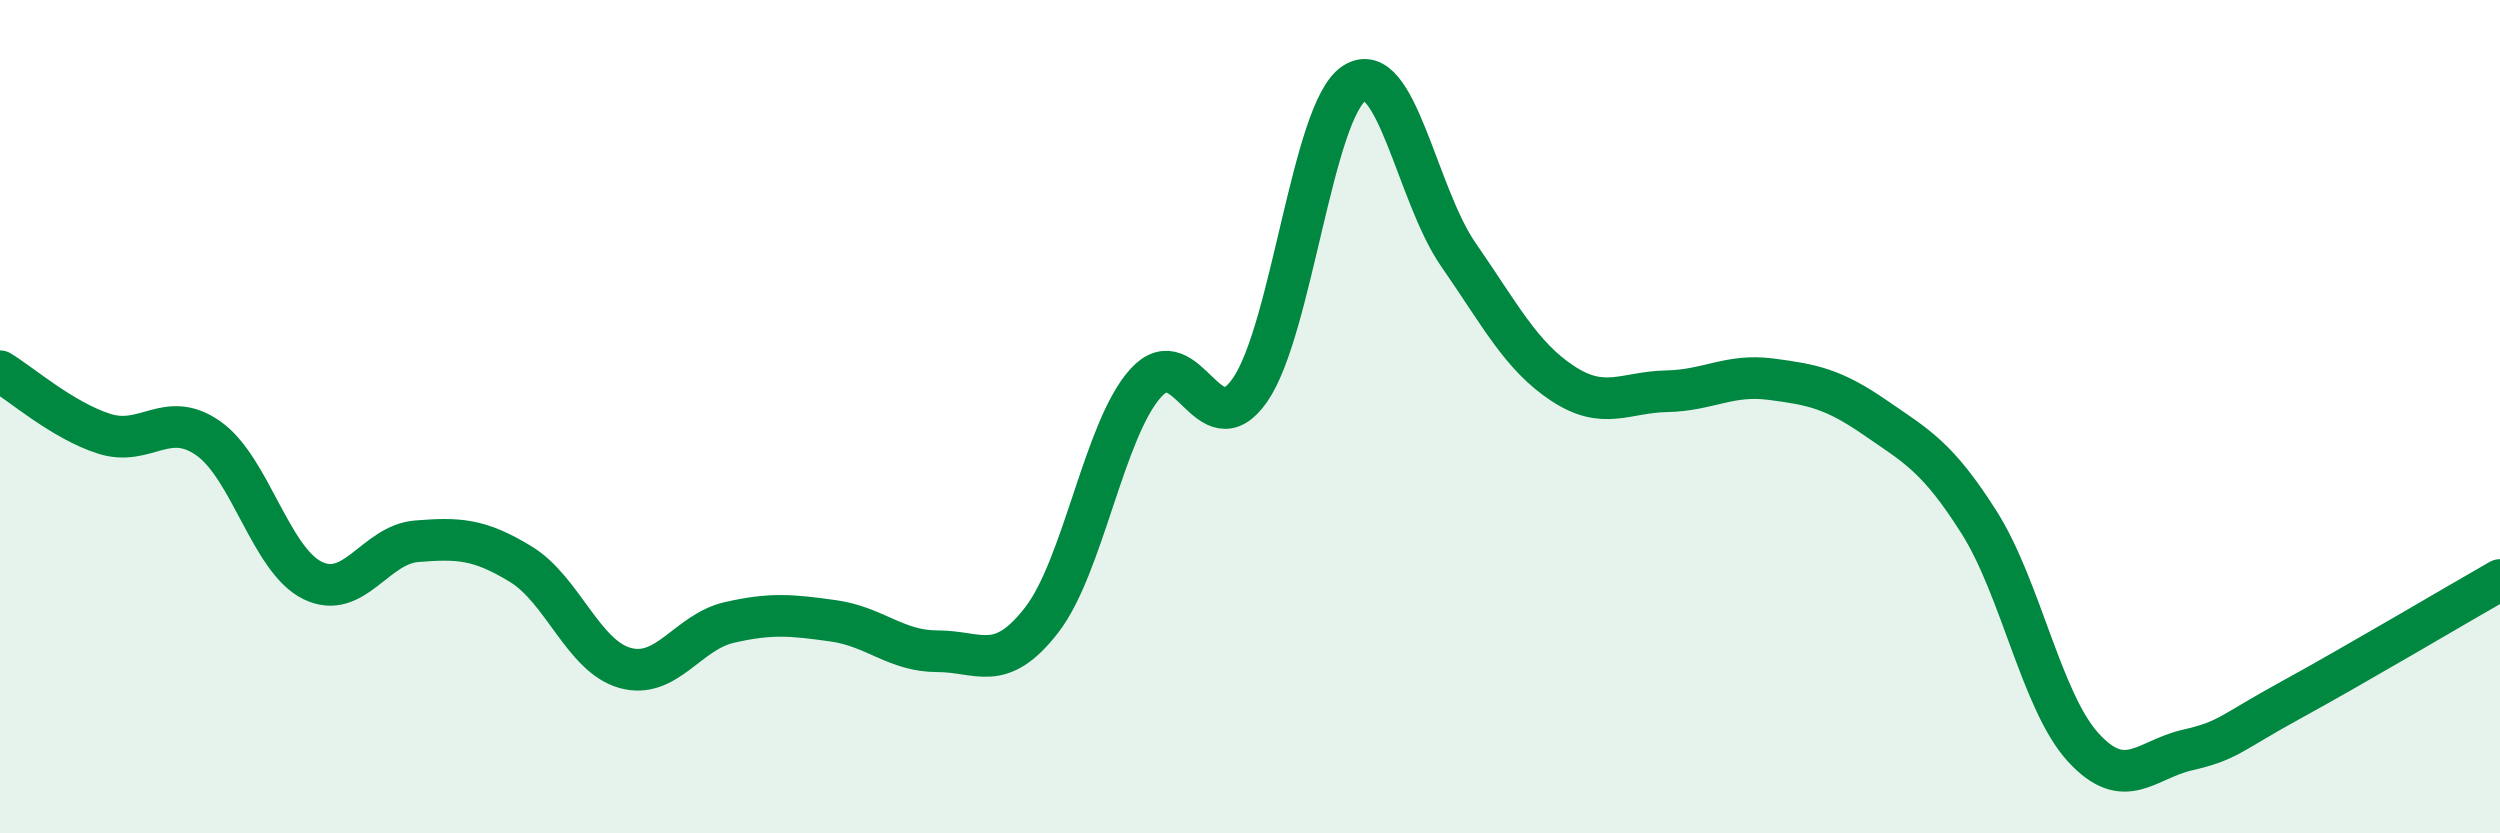
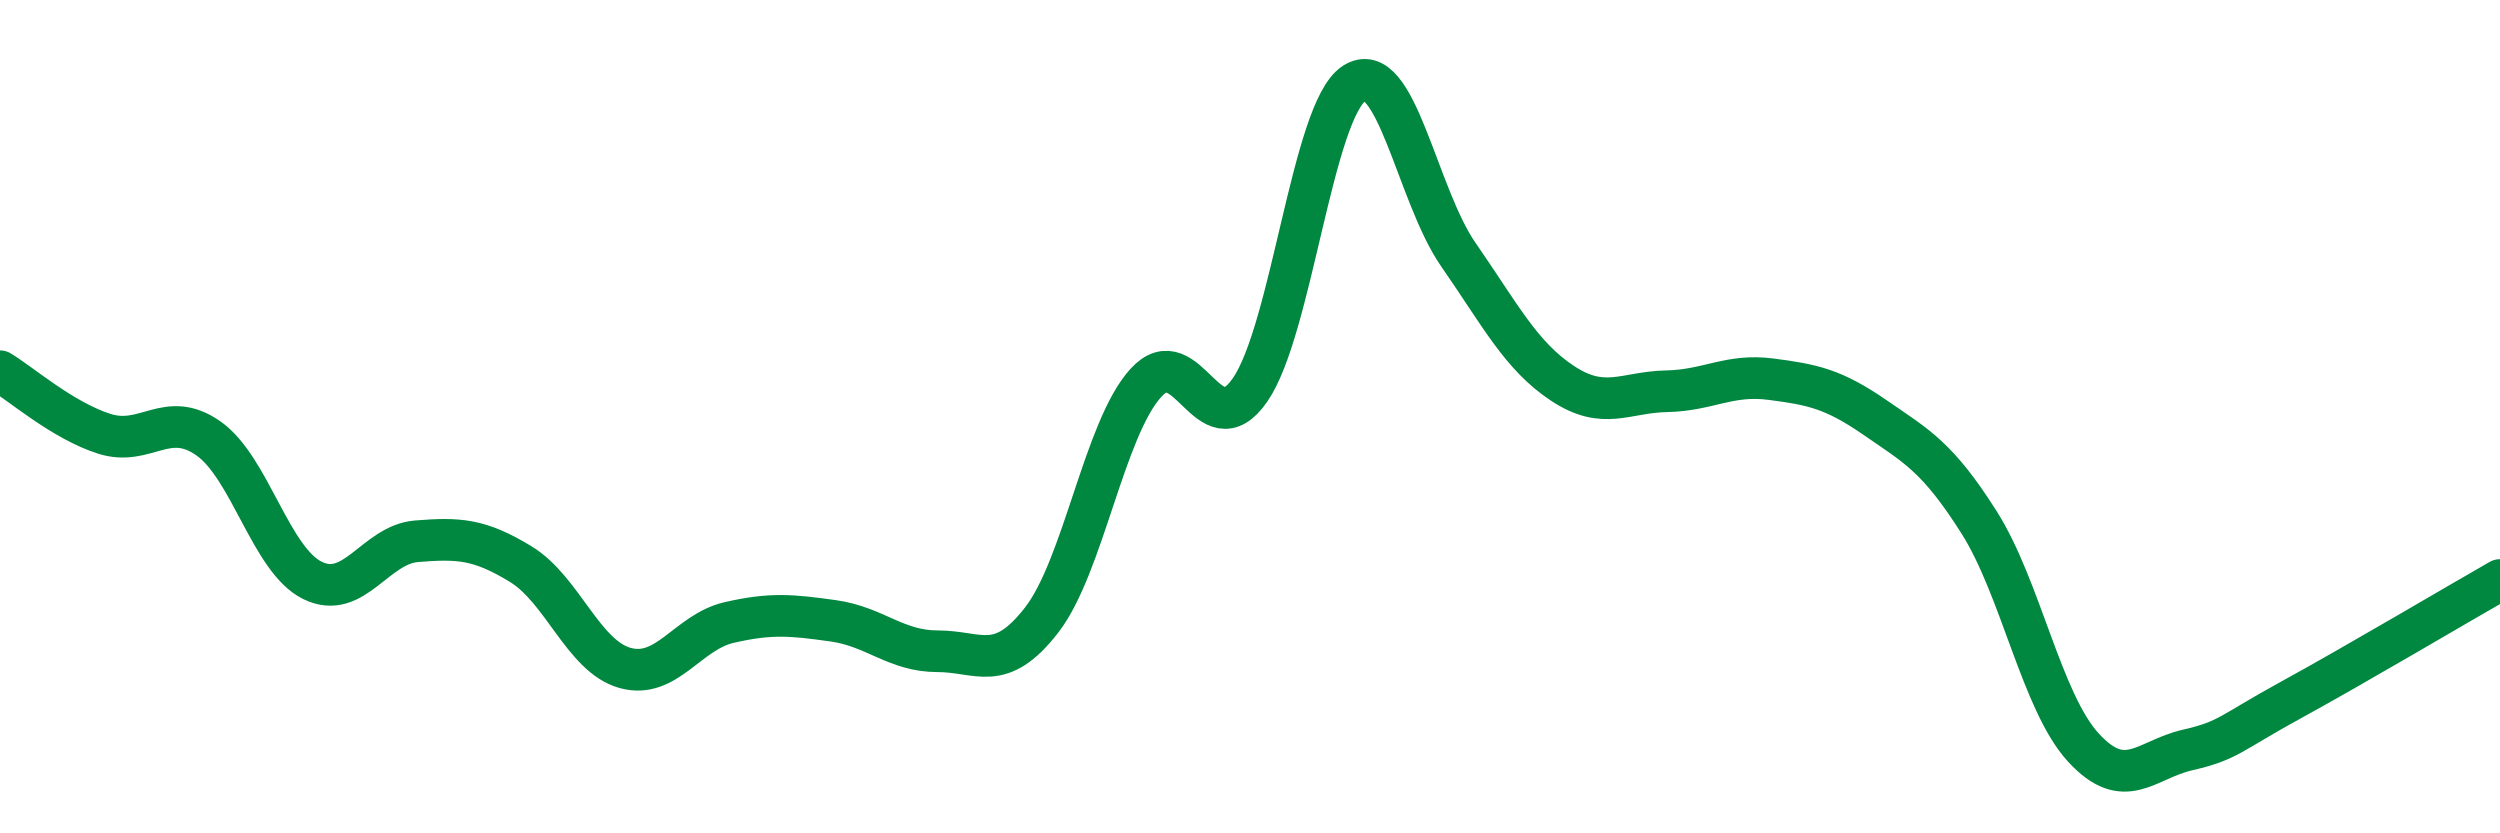
<svg xmlns="http://www.w3.org/2000/svg" width="60" height="20" viewBox="0 0 60 20">
-   <path d="M 0,8.91 C 0.5,9.21 1.5,10.09 2.5,10.41 C 3.5,10.73 4,9.82 5,10.52 C 6,11.22 6.5,13.44 7.5,13.93 C 8.5,14.42 9,13.07 10,12.99 C 11,12.91 11.5,12.93 12.5,13.54 C 13.5,14.15 14,15.75 15,16.03 C 16,16.31 16.5,15.17 17.5,14.94 C 18.5,14.71 19,14.76 20,14.9 C 21,15.04 21.5,15.63 22.5,15.63 C 23.5,15.63 24,16.17 25,14.88 C 26,13.59 26.5,10.29 27.5,9.19 C 28.5,8.09 29,10.8 30,9.36 C 31,7.92 31.5,2.65 32.5,2 C 33.5,1.35 34,4.67 35,6.11 C 36,7.55 36.5,8.54 37.5,9.2 C 38.5,9.86 39,9.41 40,9.39 C 41,9.37 41.5,8.97 42.5,9.1 C 43.5,9.23 44,9.33 45,10.02 C 46,10.71 46.5,10.96 47.5,12.54 C 48.5,14.12 49,16.85 50,17.94 C 51,19.03 51.5,18.23 52.5,18 C 53.5,17.77 53.5,17.61 55,16.79 C 56.5,15.97 59,14.49 60,13.92L60 20L0 20Z" fill="#008740" opacity="0.1" stroke-linecap="round" stroke-linejoin="round" />
  <path d="M 0,8.91 C 0.5,9.21 1.5,10.09 2.5,10.41 C 3.5,10.73 4,9.82 5,10.52 C 6,11.22 6.5,13.44 7.5,13.93 C 8.5,14.42 9,13.07 10,12.99 C 11,12.91 11.5,12.93 12.5,13.54 C 13.5,14.15 14,15.75 15,16.03 C 16,16.31 16.5,15.17 17.5,14.94 C 18.5,14.71 19,14.76 20,14.9 C 21,15.04 21.5,15.63 22.5,15.63 C 23.5,15.63 24,16.17 25,14.88 C 26,13.59 26.5,10.29 27.5,9.19 C 28.5,8.09 29,10.8 30,9.36 C 31,7.92 31.5,2.65 32.5,2 C 33.5,1.35 34,4.67 35,6.11 C 36,7.55 36.5,8.54 37.5,9.2 C 38.5,9.86 39,9.41 40,9.39 C 41,9.37 41.5,8.97 42.5,9.1 C 43.5,9.23 44,9.33 45,10.02 C 46,10.71 46.5,10.96 47.5,12.54 C 48.5,14.12 49,16.85 50,17.94 C 51,19.03 51.5,18.23 52.5,18 C 53.5,17.77 53.5,17.61 55,16.79 C 56.5,15.97 59,14.49 60,13.92" stroke="#008740" stroke-width="1" fill="none" stroke-linecap="round" stroke-linejoin="round" />
</svg>